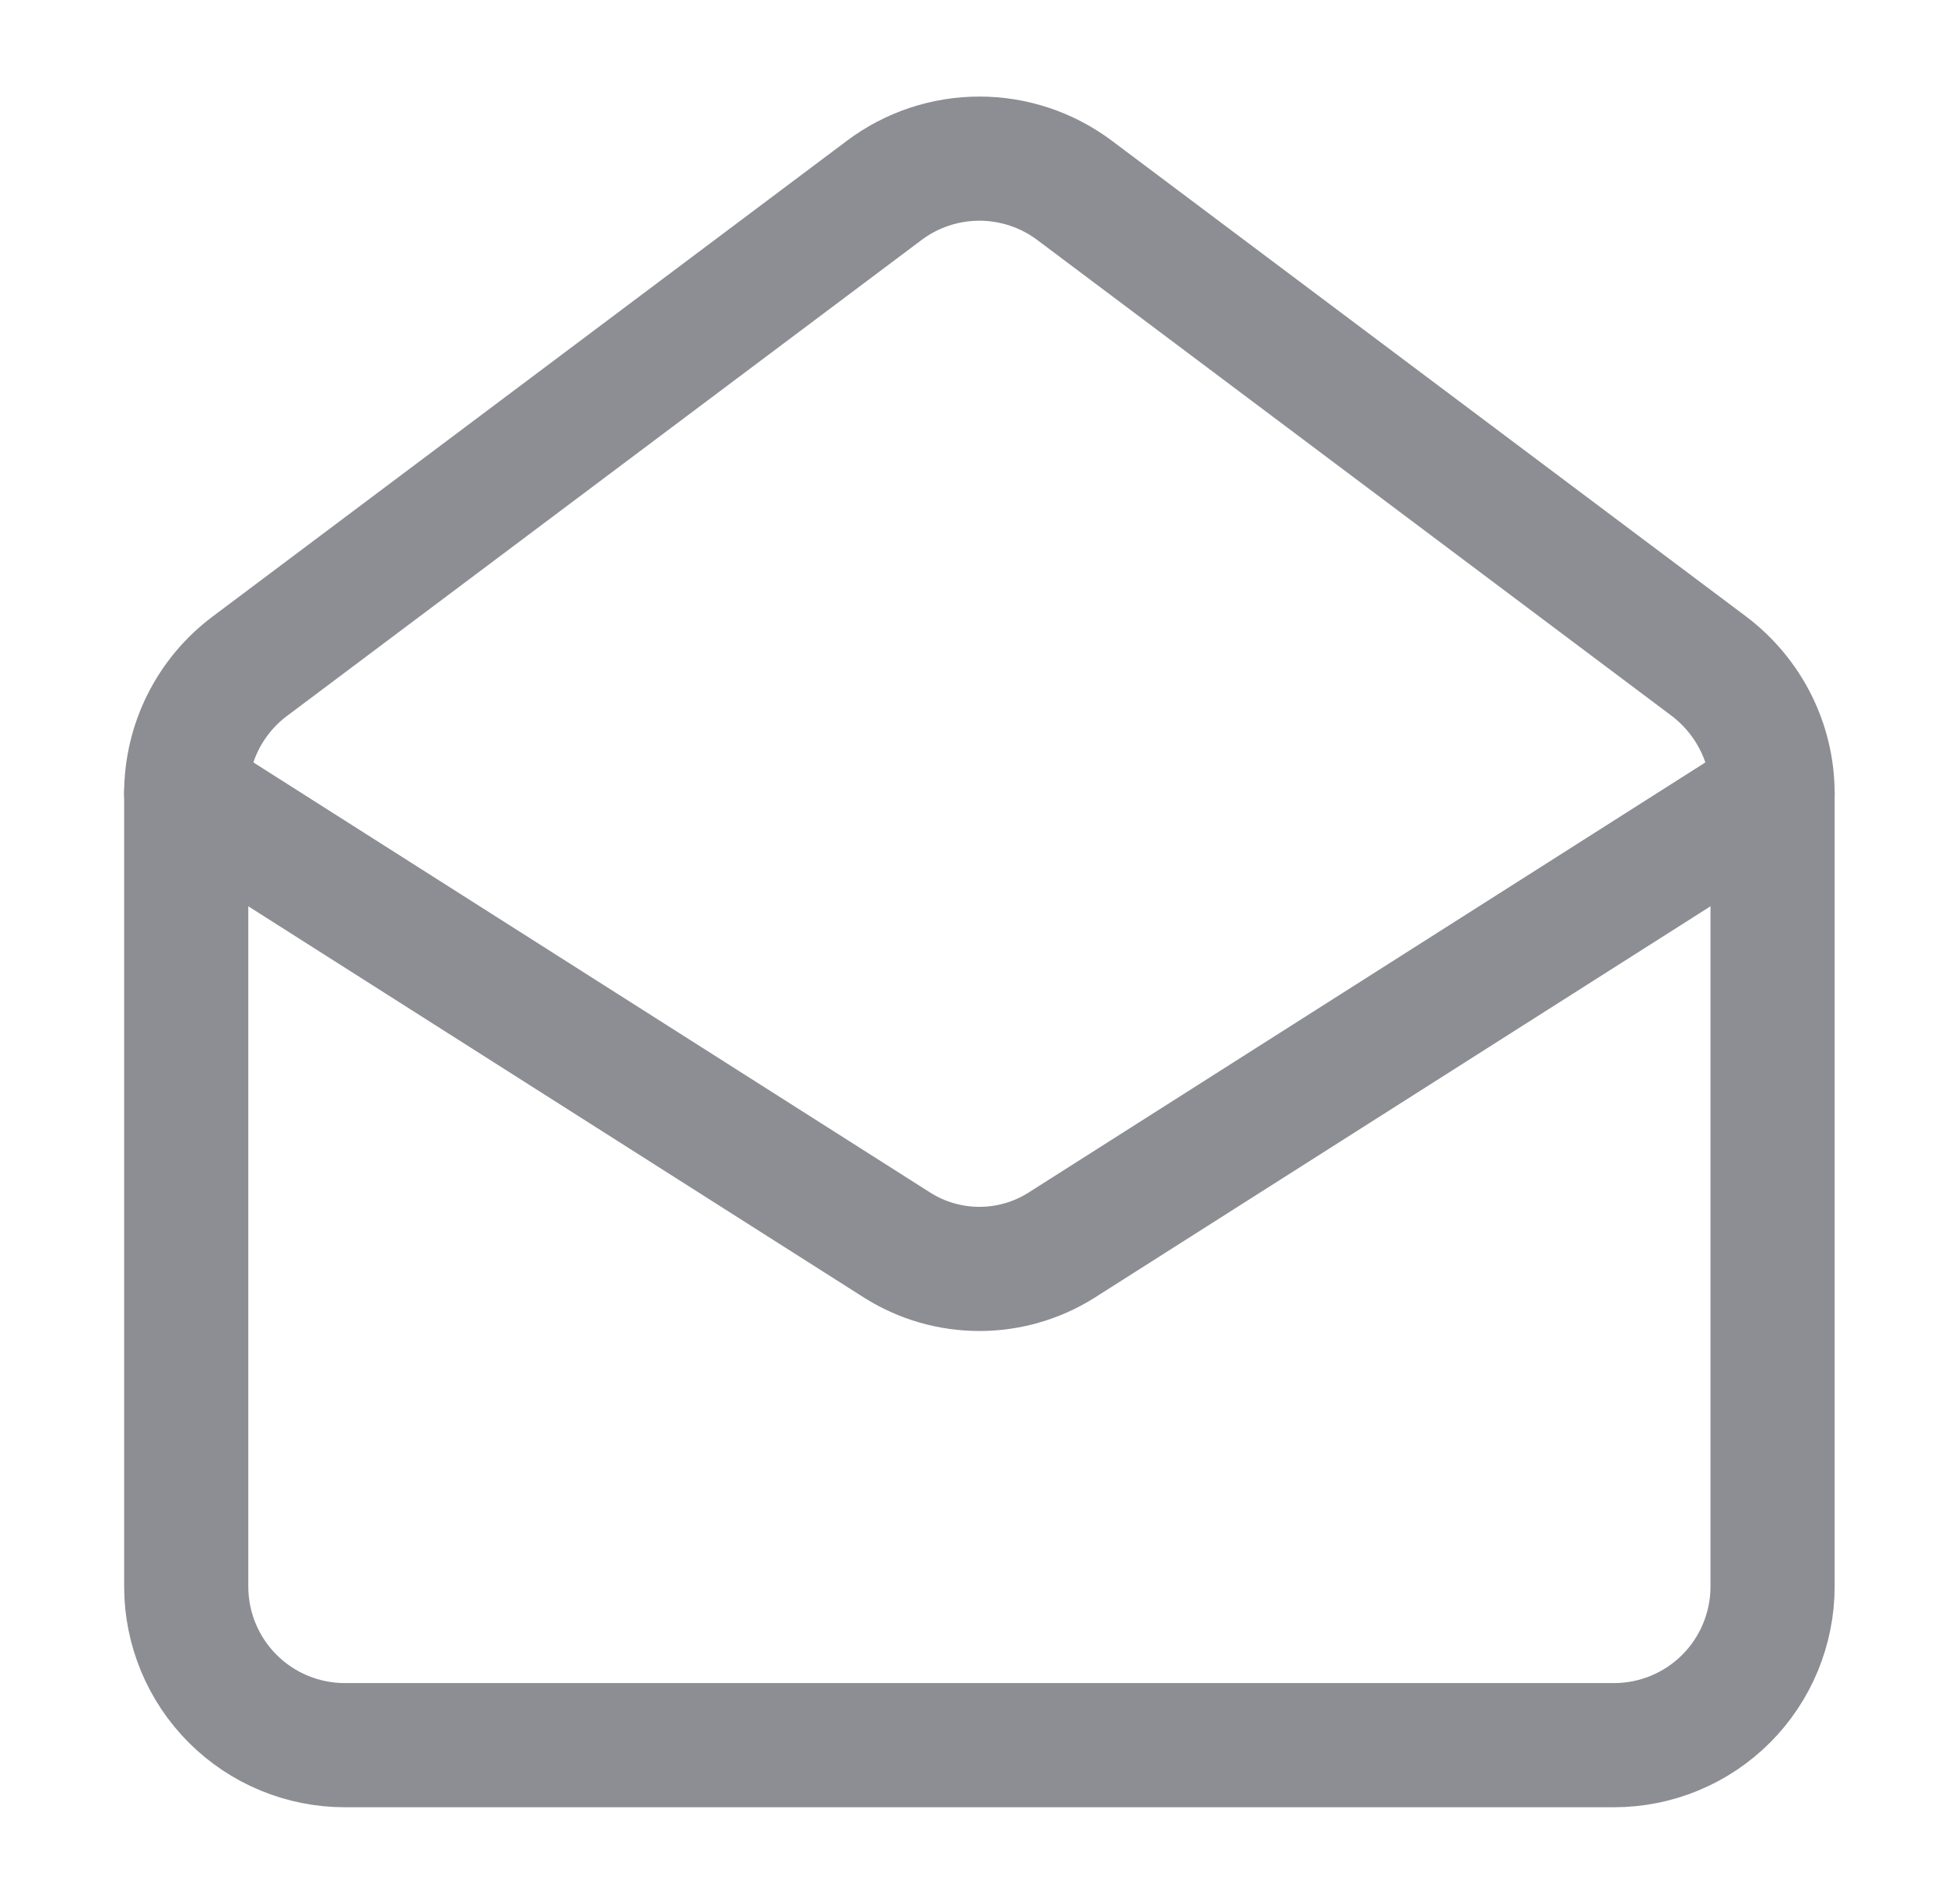
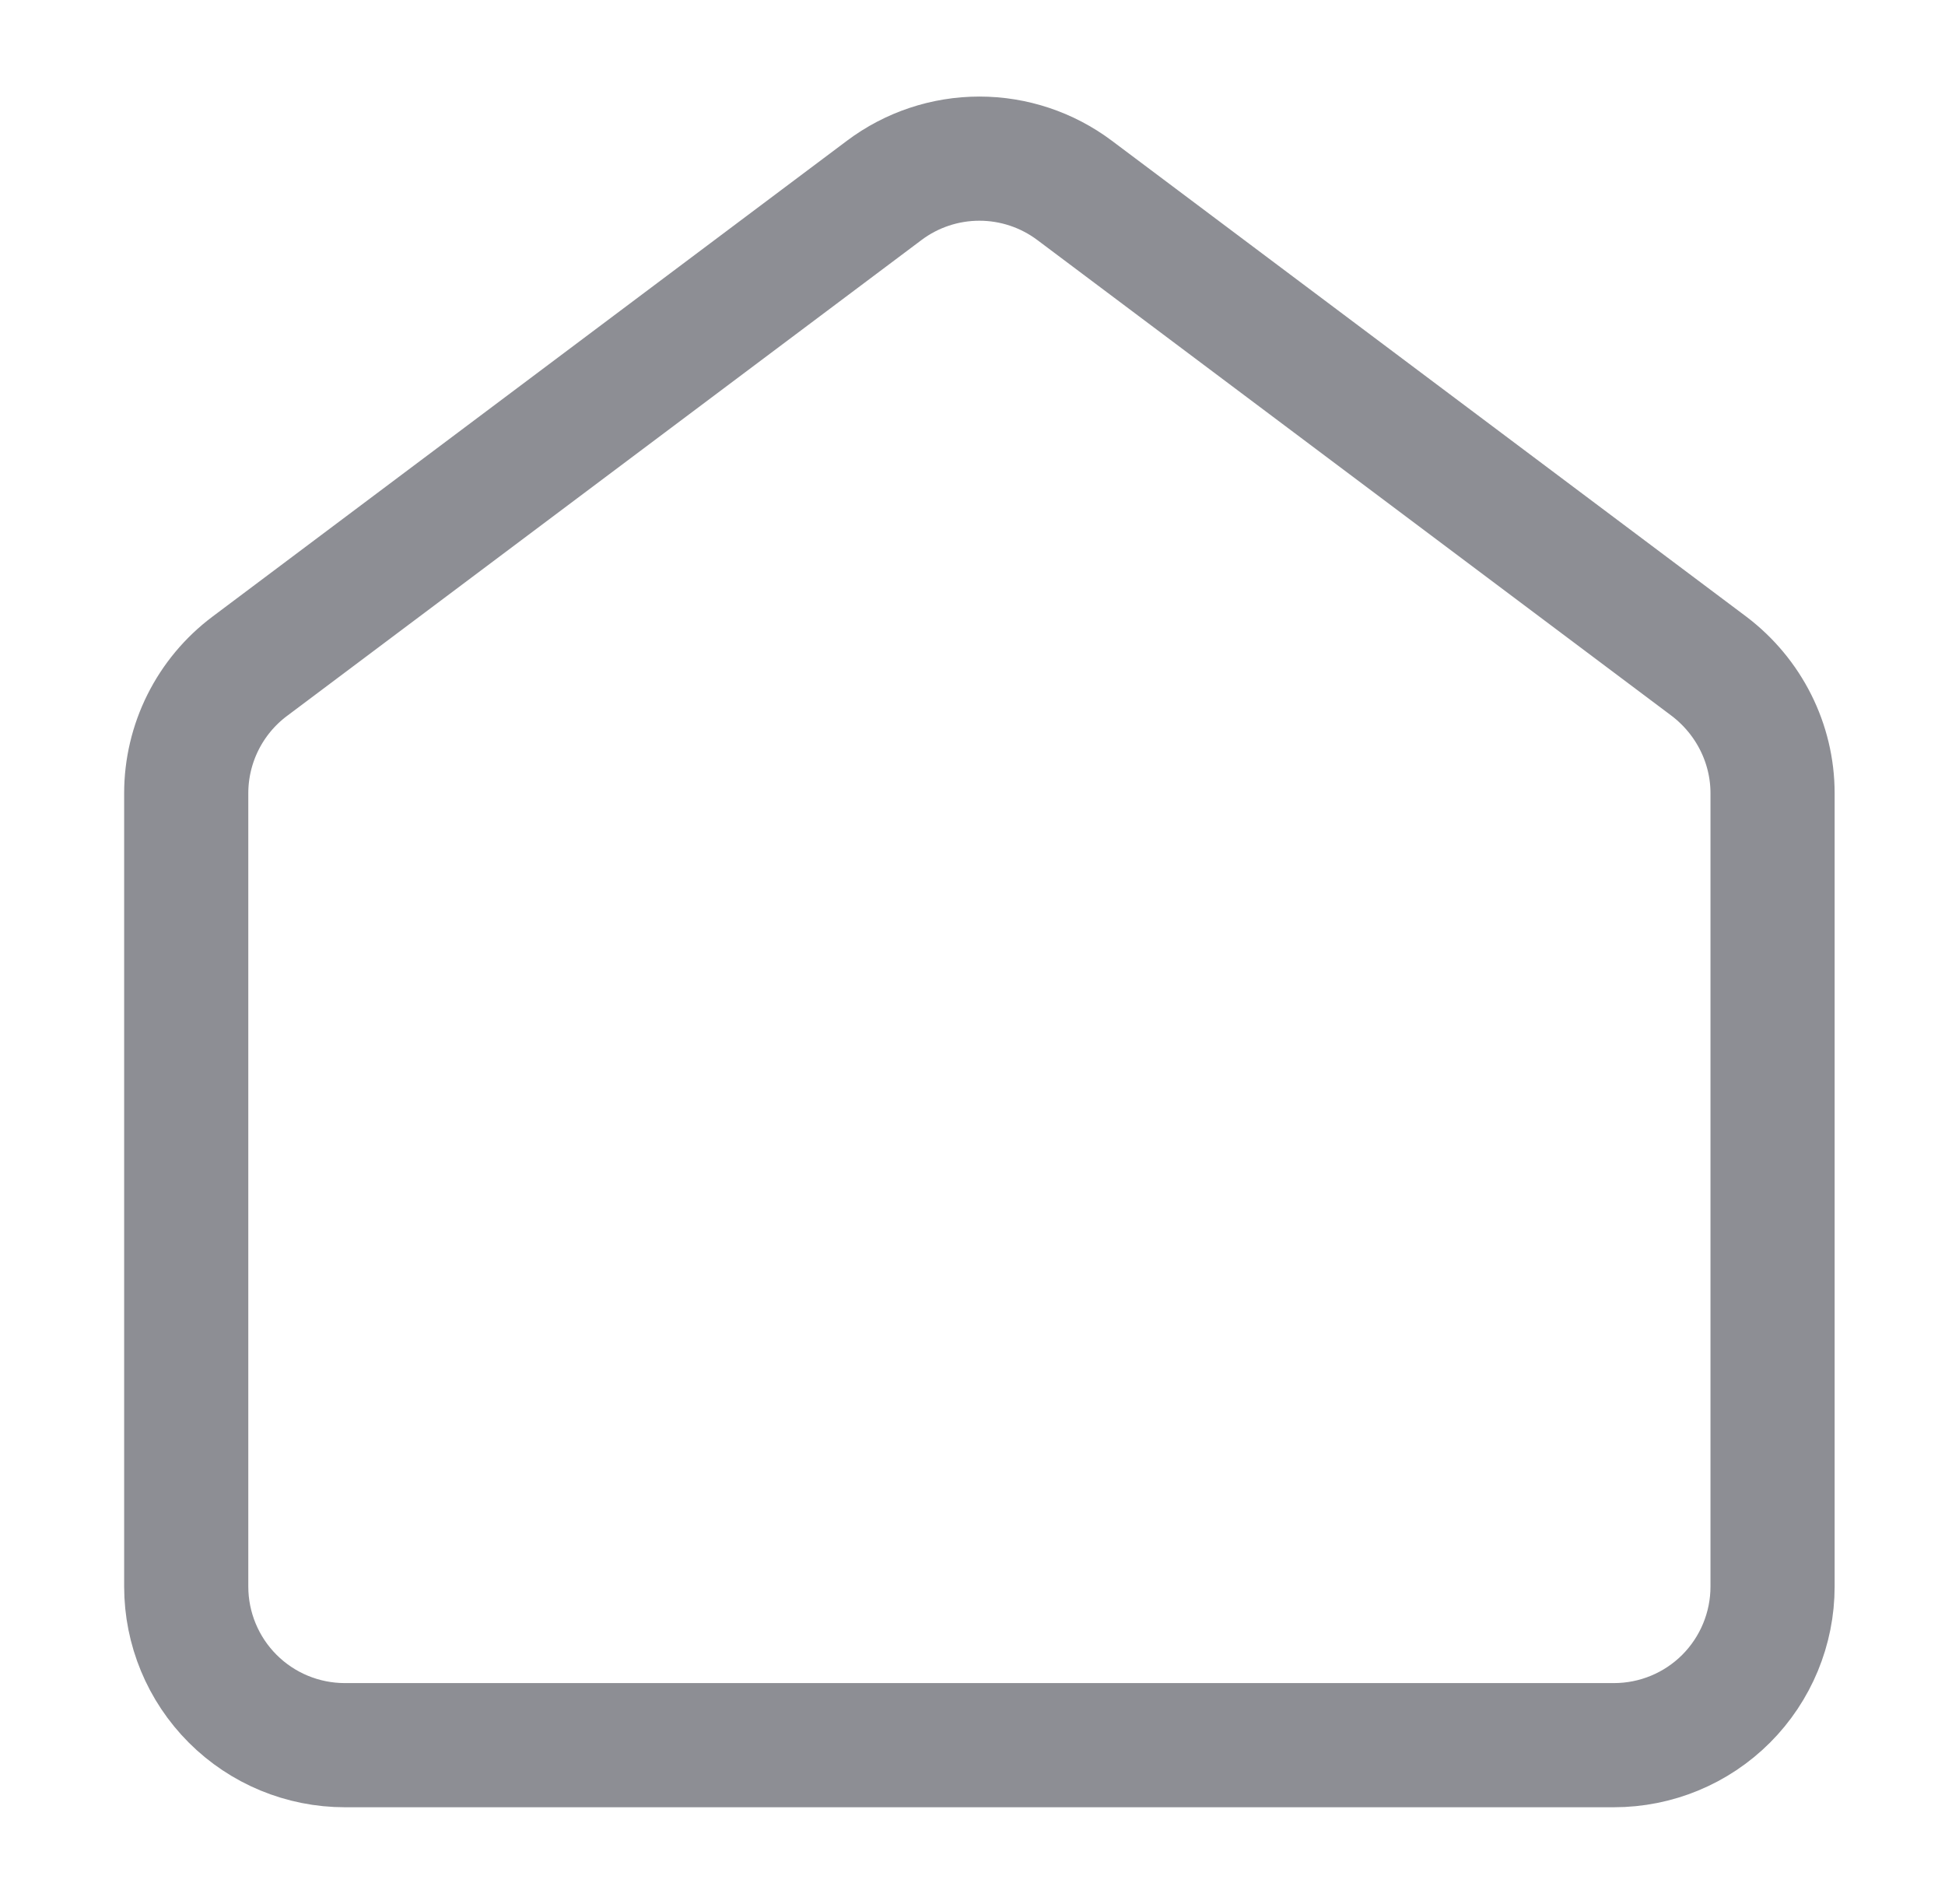
<svg xmlns="http://www.w3.org/2000/svg" width="47" height="46" viewBox="0 0 47 46" fill="none">
  <path d="M41.3 16.1C42.258 16.828 42.833 17.959 42.833 19.166V38.333C42.833 39.35 42.429 40.325 41.711 41.044C40.992 41.763 40.017 42.166 39 42.166H8.333C7.317 42.166 6.342 41.763 5.623 41.044C4.904 40.325 4.5 39.35 4.5 38.333V19.166C4.5 18.571 4.639 17.984 4.905 17.452C5.171 16.92 5.557 16.457 6.033 16.1L21.367 4.6C22.03 4.102 22.837 3.833 23.667 3.833C24.496 3.833 25.303 4.102 25.967 4.6L41.3 16.1Z" stroke="#8D8E94" stroke-width="3" stroke-linecap="round" stroke-linejoin="round" />
-   <path d="M42.833 19.167L25.641 30.092C25.049 30.463 24.365 30.659 23.667 30.659C22.968 30.659 22.284 30.463 21.692 30.092L4.5 19.167" stroke="#8D8E94" stroke-width="3" stroke-linecap="round" stroke-linejoin="round" />
</svg>